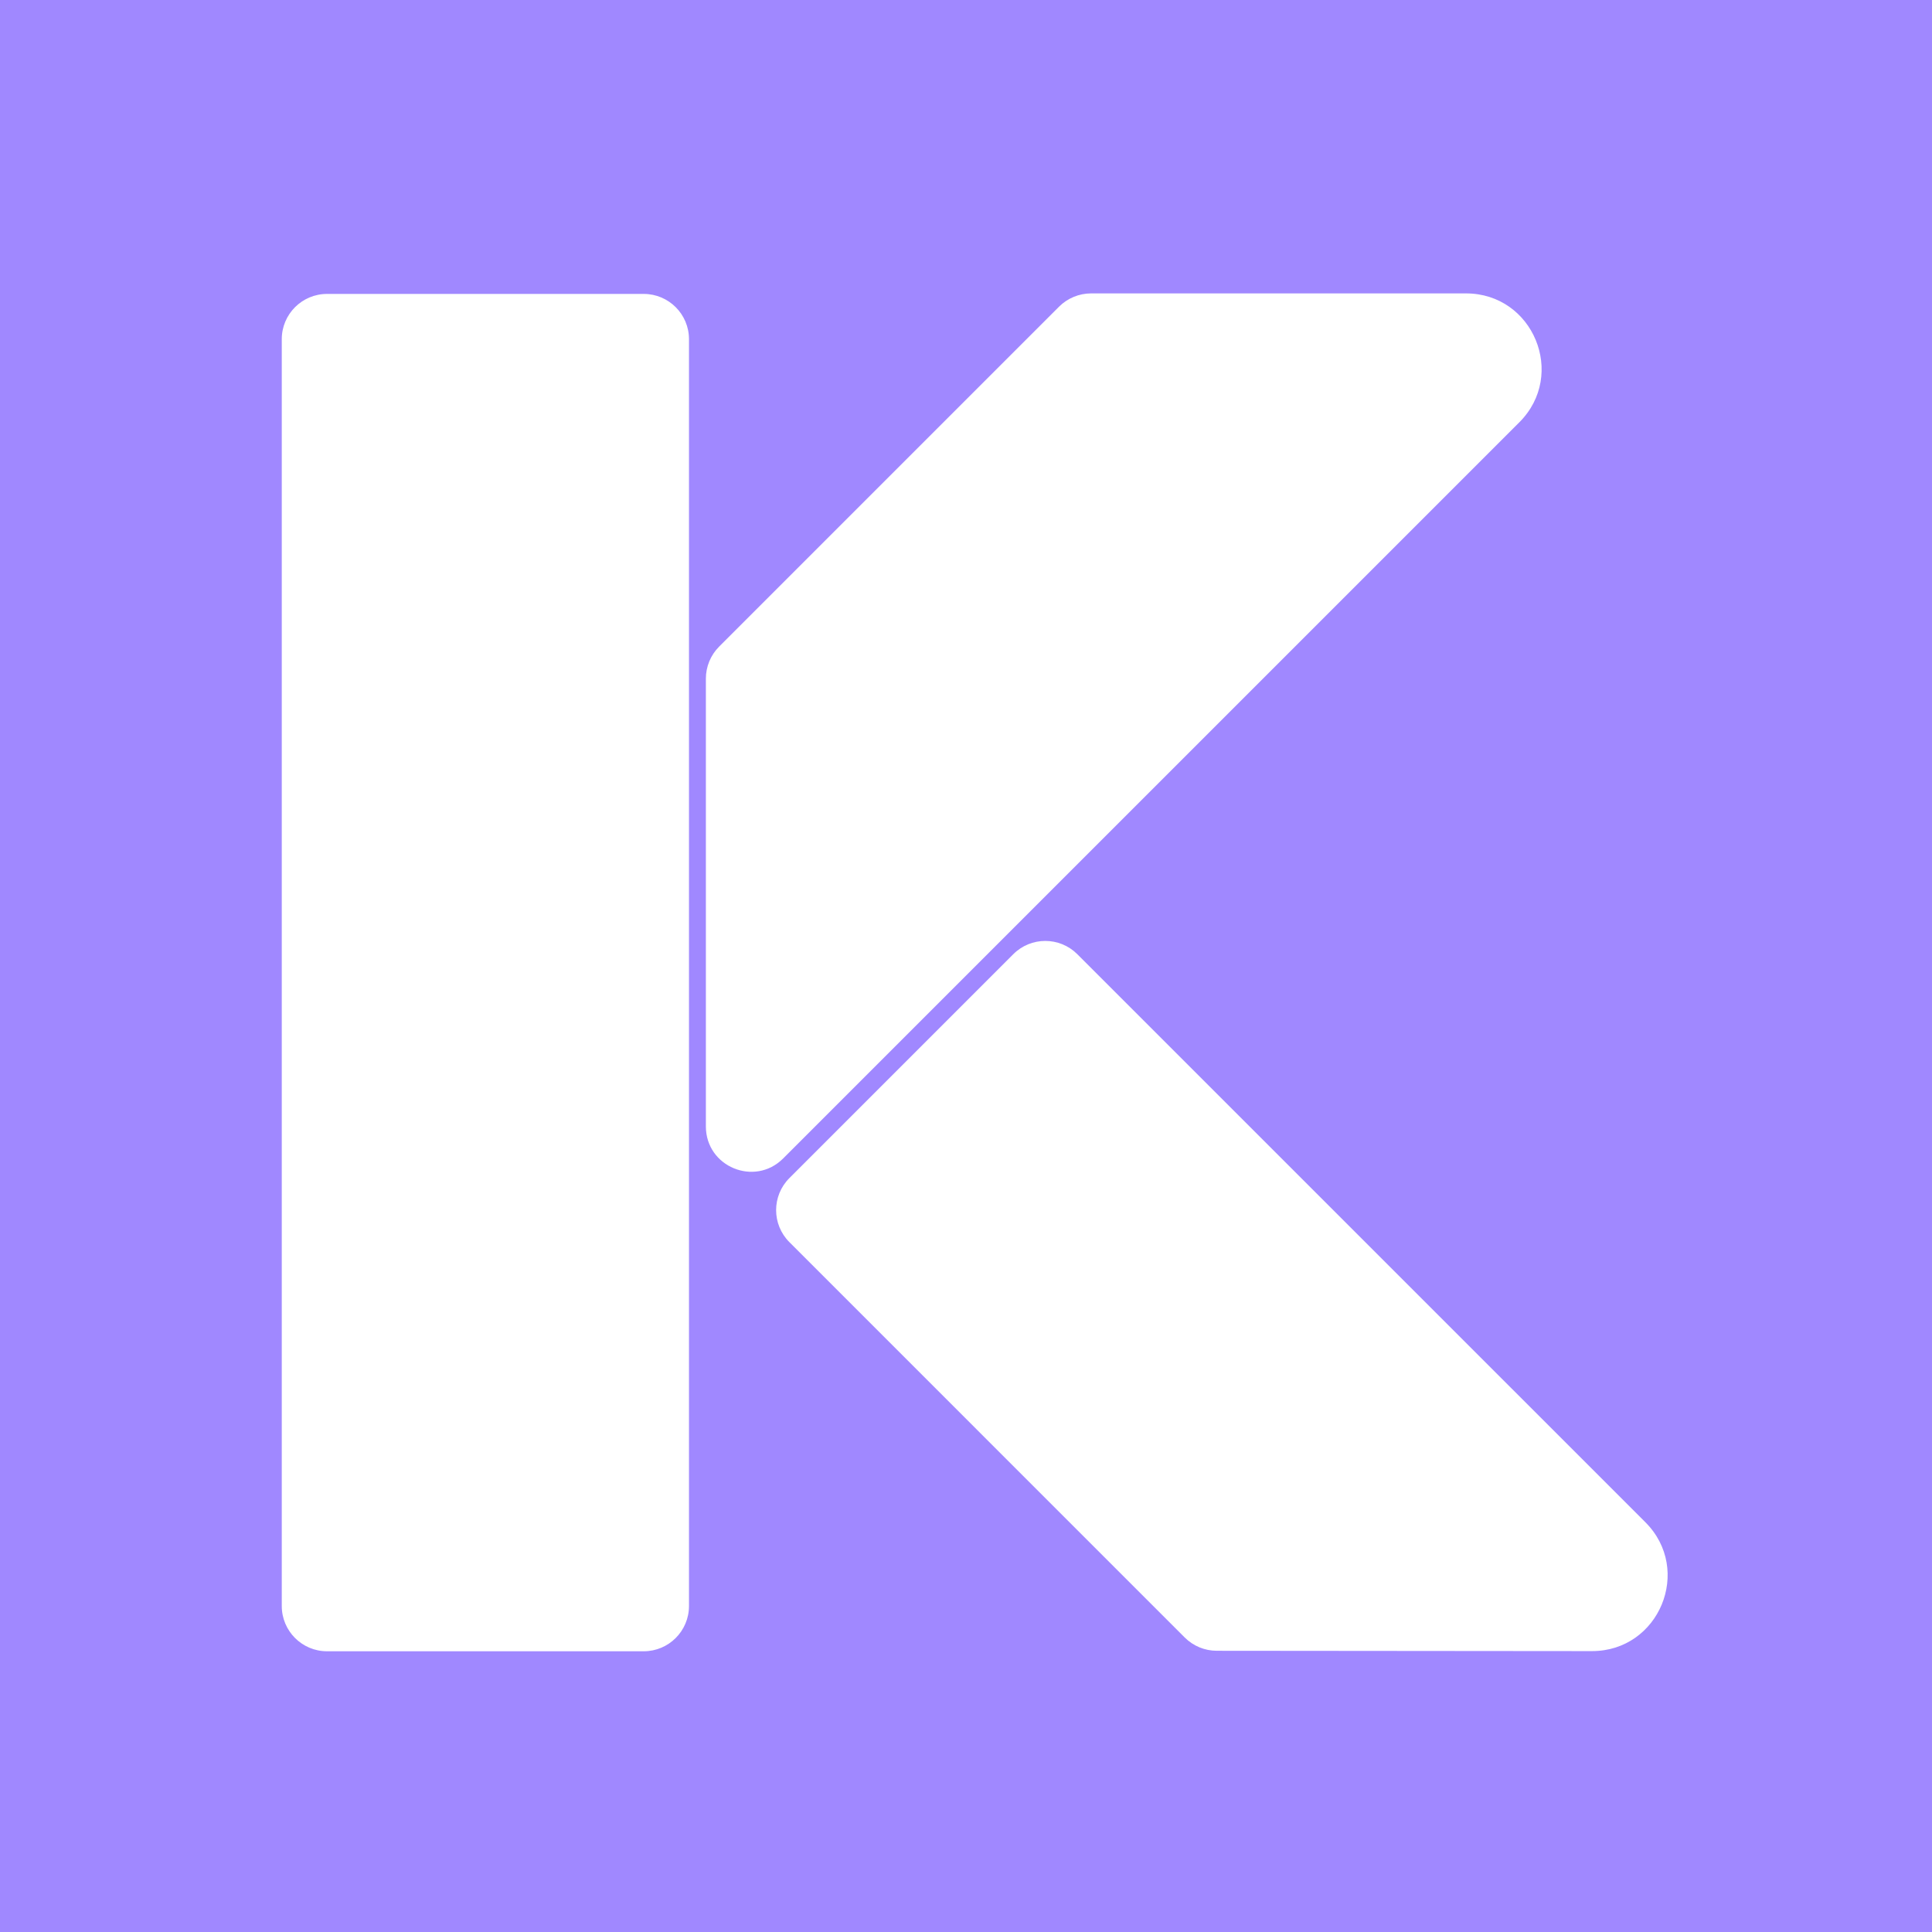
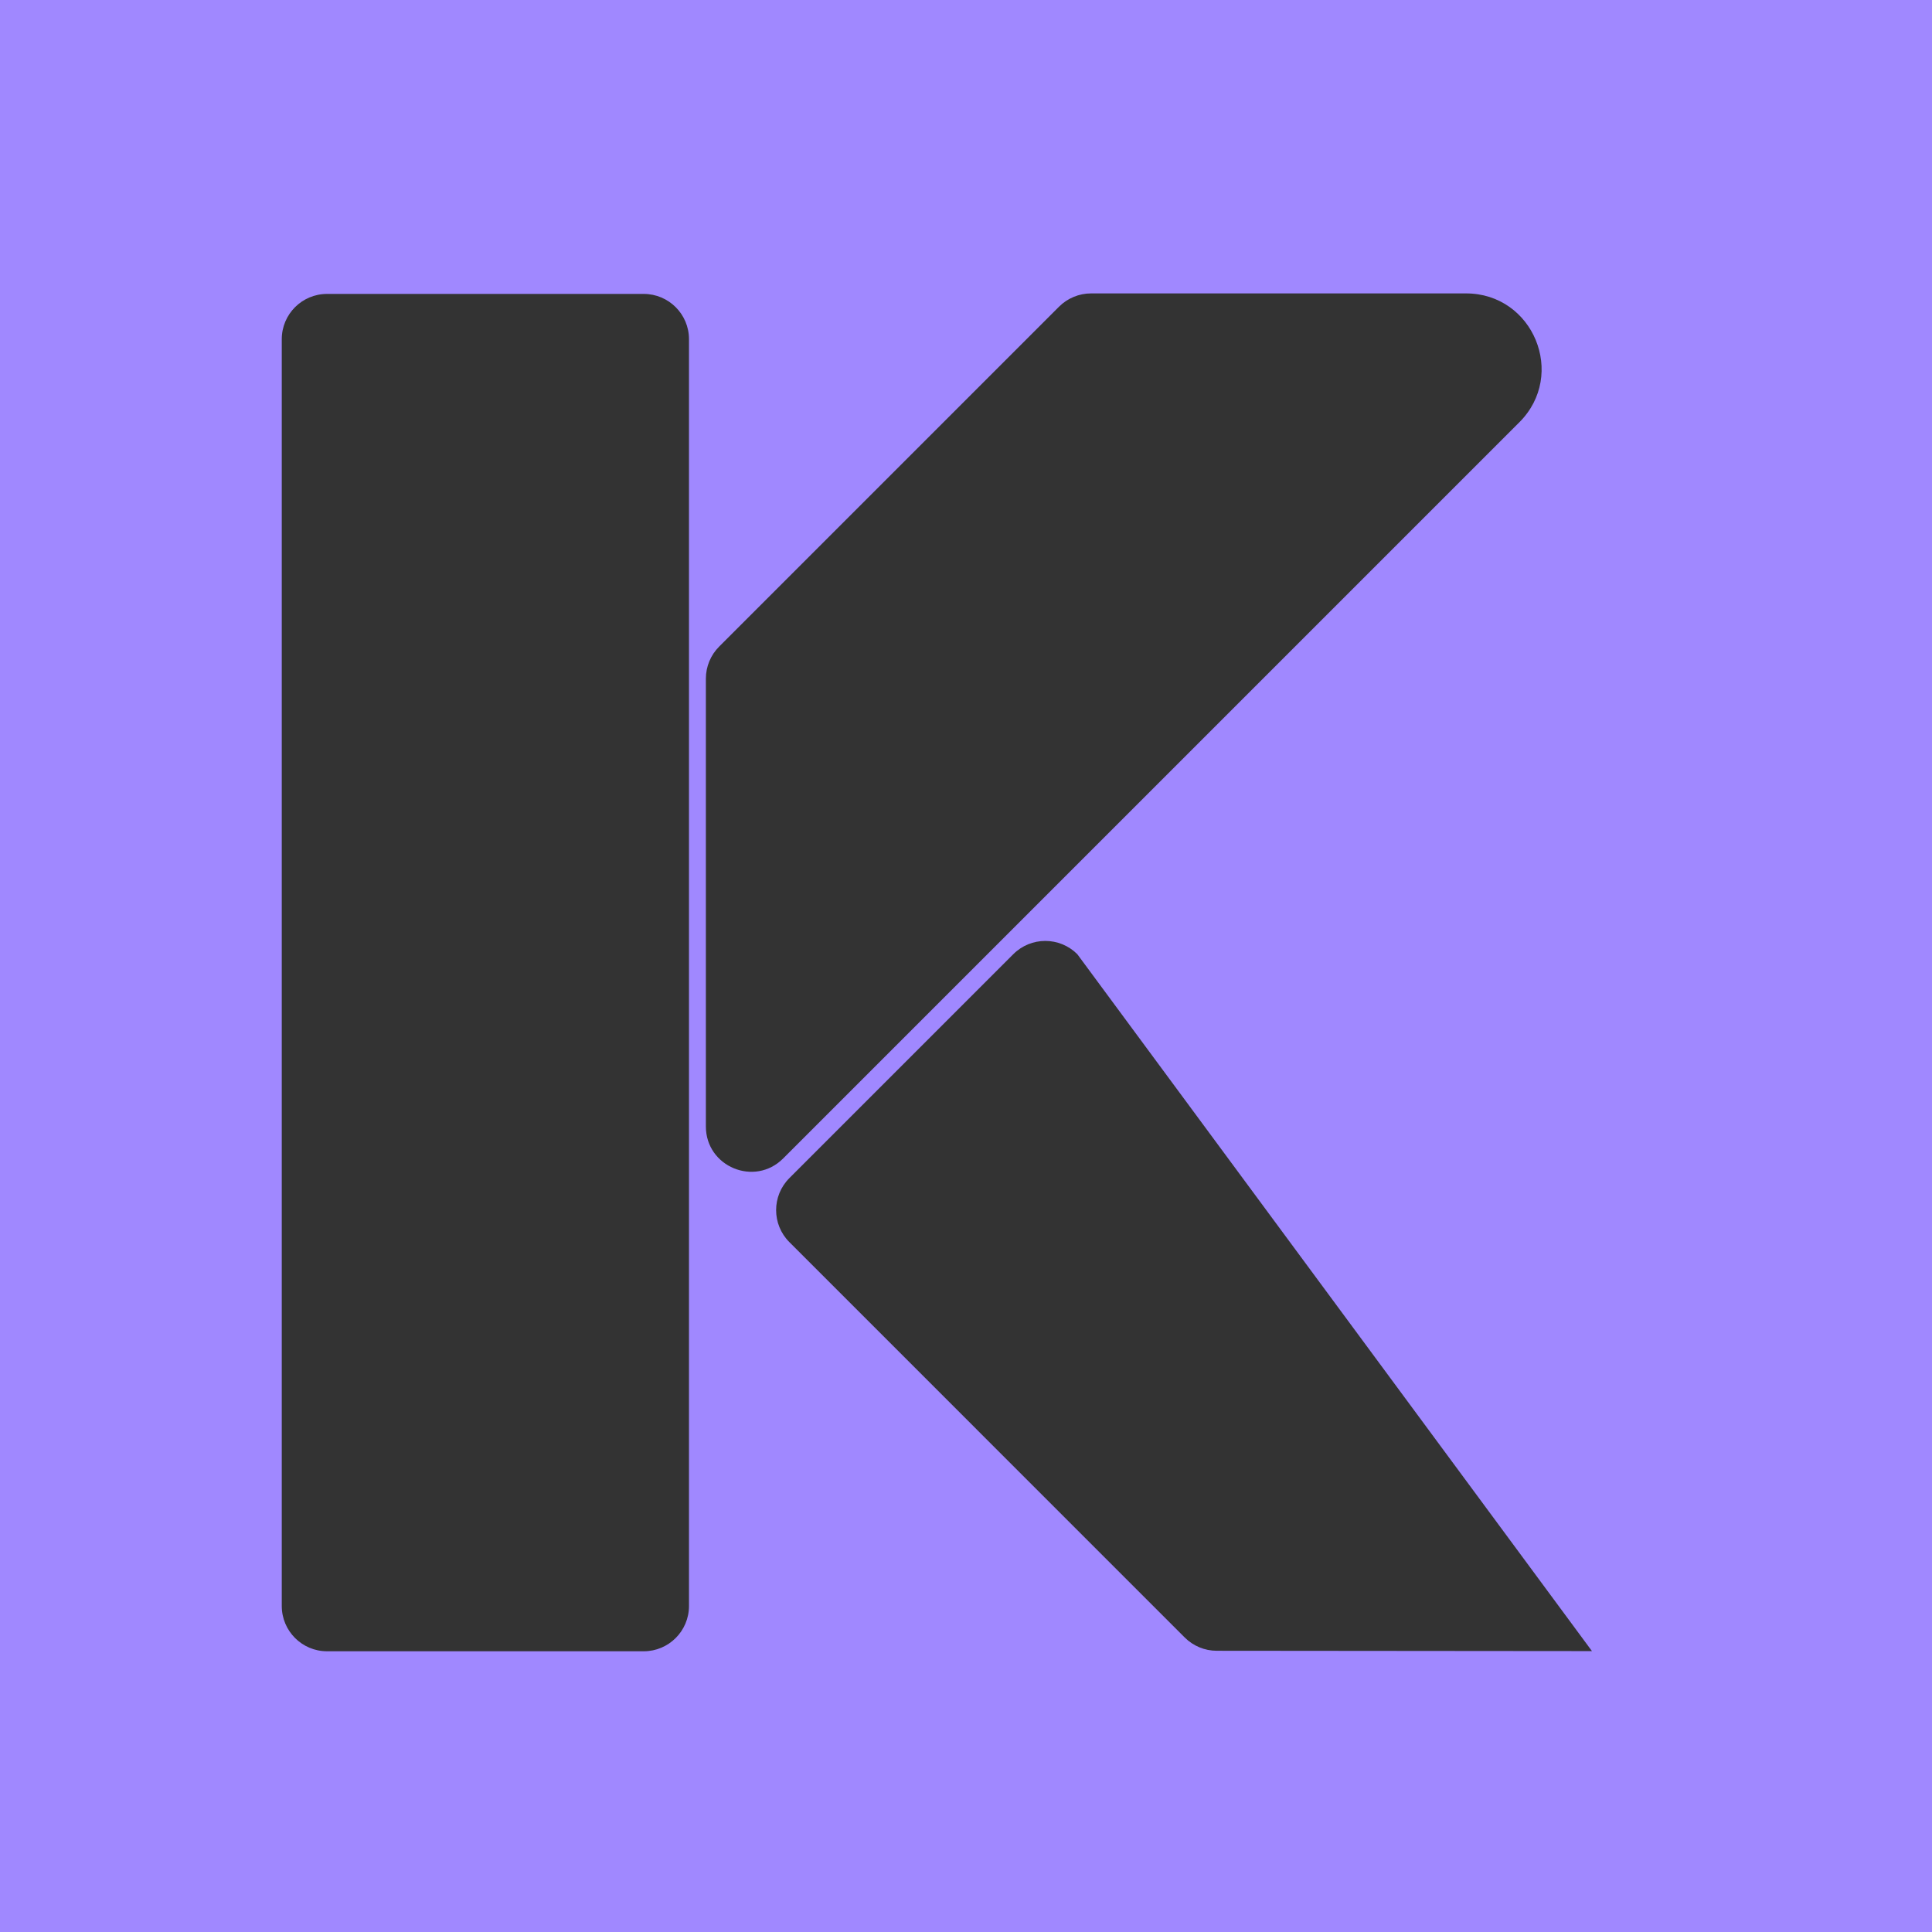
<svg xmlns="http://www.w3.org/2000/svg" width="128" height="128" viewBox="0 0 128 128" fill="none">
  <rect x="0" y="0" width="128" height="128" fill="#333333" stroke="none" />
-   <rect x="12" y="12" width="104" height="104" fill="white" />
-   <path d="M128 128H0V0H128V128ZM21.668 19.473C20.011 19.473 18.668 20.816 18.668 22.473V106.401C18.668 108.058 20.011 109.401 21.668 109.401H42.647C44.303 109.401 45.647 108.058 45.647 106.401V22.473C45.647 20.816 44.303 19.473 42.647 19.473H21.668ZM71.375 63.218C70.203 62.047 68.304 62.046 67.133 63.218L52.299 78.052C51.127 79.223 51.127 81.123 52.299 82.295L78.493 108.49C79.055 109.052 79.817 109.367 80.611 109.368L105.472 109.39C109.928 109.393 112.163 104.006 109.012 100.854L71.375 63.218ZM72.286 19.439C71.491 19.44 70.728 19.756 70.165 20.318L47.645 42.839C47.082 43.401 46.766 44.165 46.766 44.961V74.629C46.766 77.302 49.997 78.64 51.887 76.75L100.662 27.976C103.812 24.826 101.581 19.44 97.127 19.439H72.286Z" fill="#A088FF" />
+   <path d="M128 128H0V0H128V128ZM21.668 19.473C20.011 19.473 18.668 20.816 18.668 22.473V106.401C18.668 108.058 20.011 109.401 21.668 109.401H42.647C44.303 109.401 45.647 108.058 45.647 106.401V22.473C45.647 20.816 44.303 19.473 42.647 19.473H21.668ZM71.375 63.218C70.203 62.047 68.304 62.046 67.133 63.218L52.299 78.052C51.127 79.223 51.127 81.123 52.299 82.295L78.493 108.49C79.055 109.052 79.817 109.367 80.611 109.368L105.472 109.39L71.375 63.218ZM72.286 19.439C71.491 19.44 70.728 19.756 70.165 20.318L47.645 42.839C47.082 43.401 46.766 44.165 46.766 44.961V74.629C46.766 77.302 49.997 78.64 51.887 76.75L100.662 27.976C103.812 24.826 101.581 19.44 97.127 19.439H72.286Z" fill="#A088FF" />
</svg>